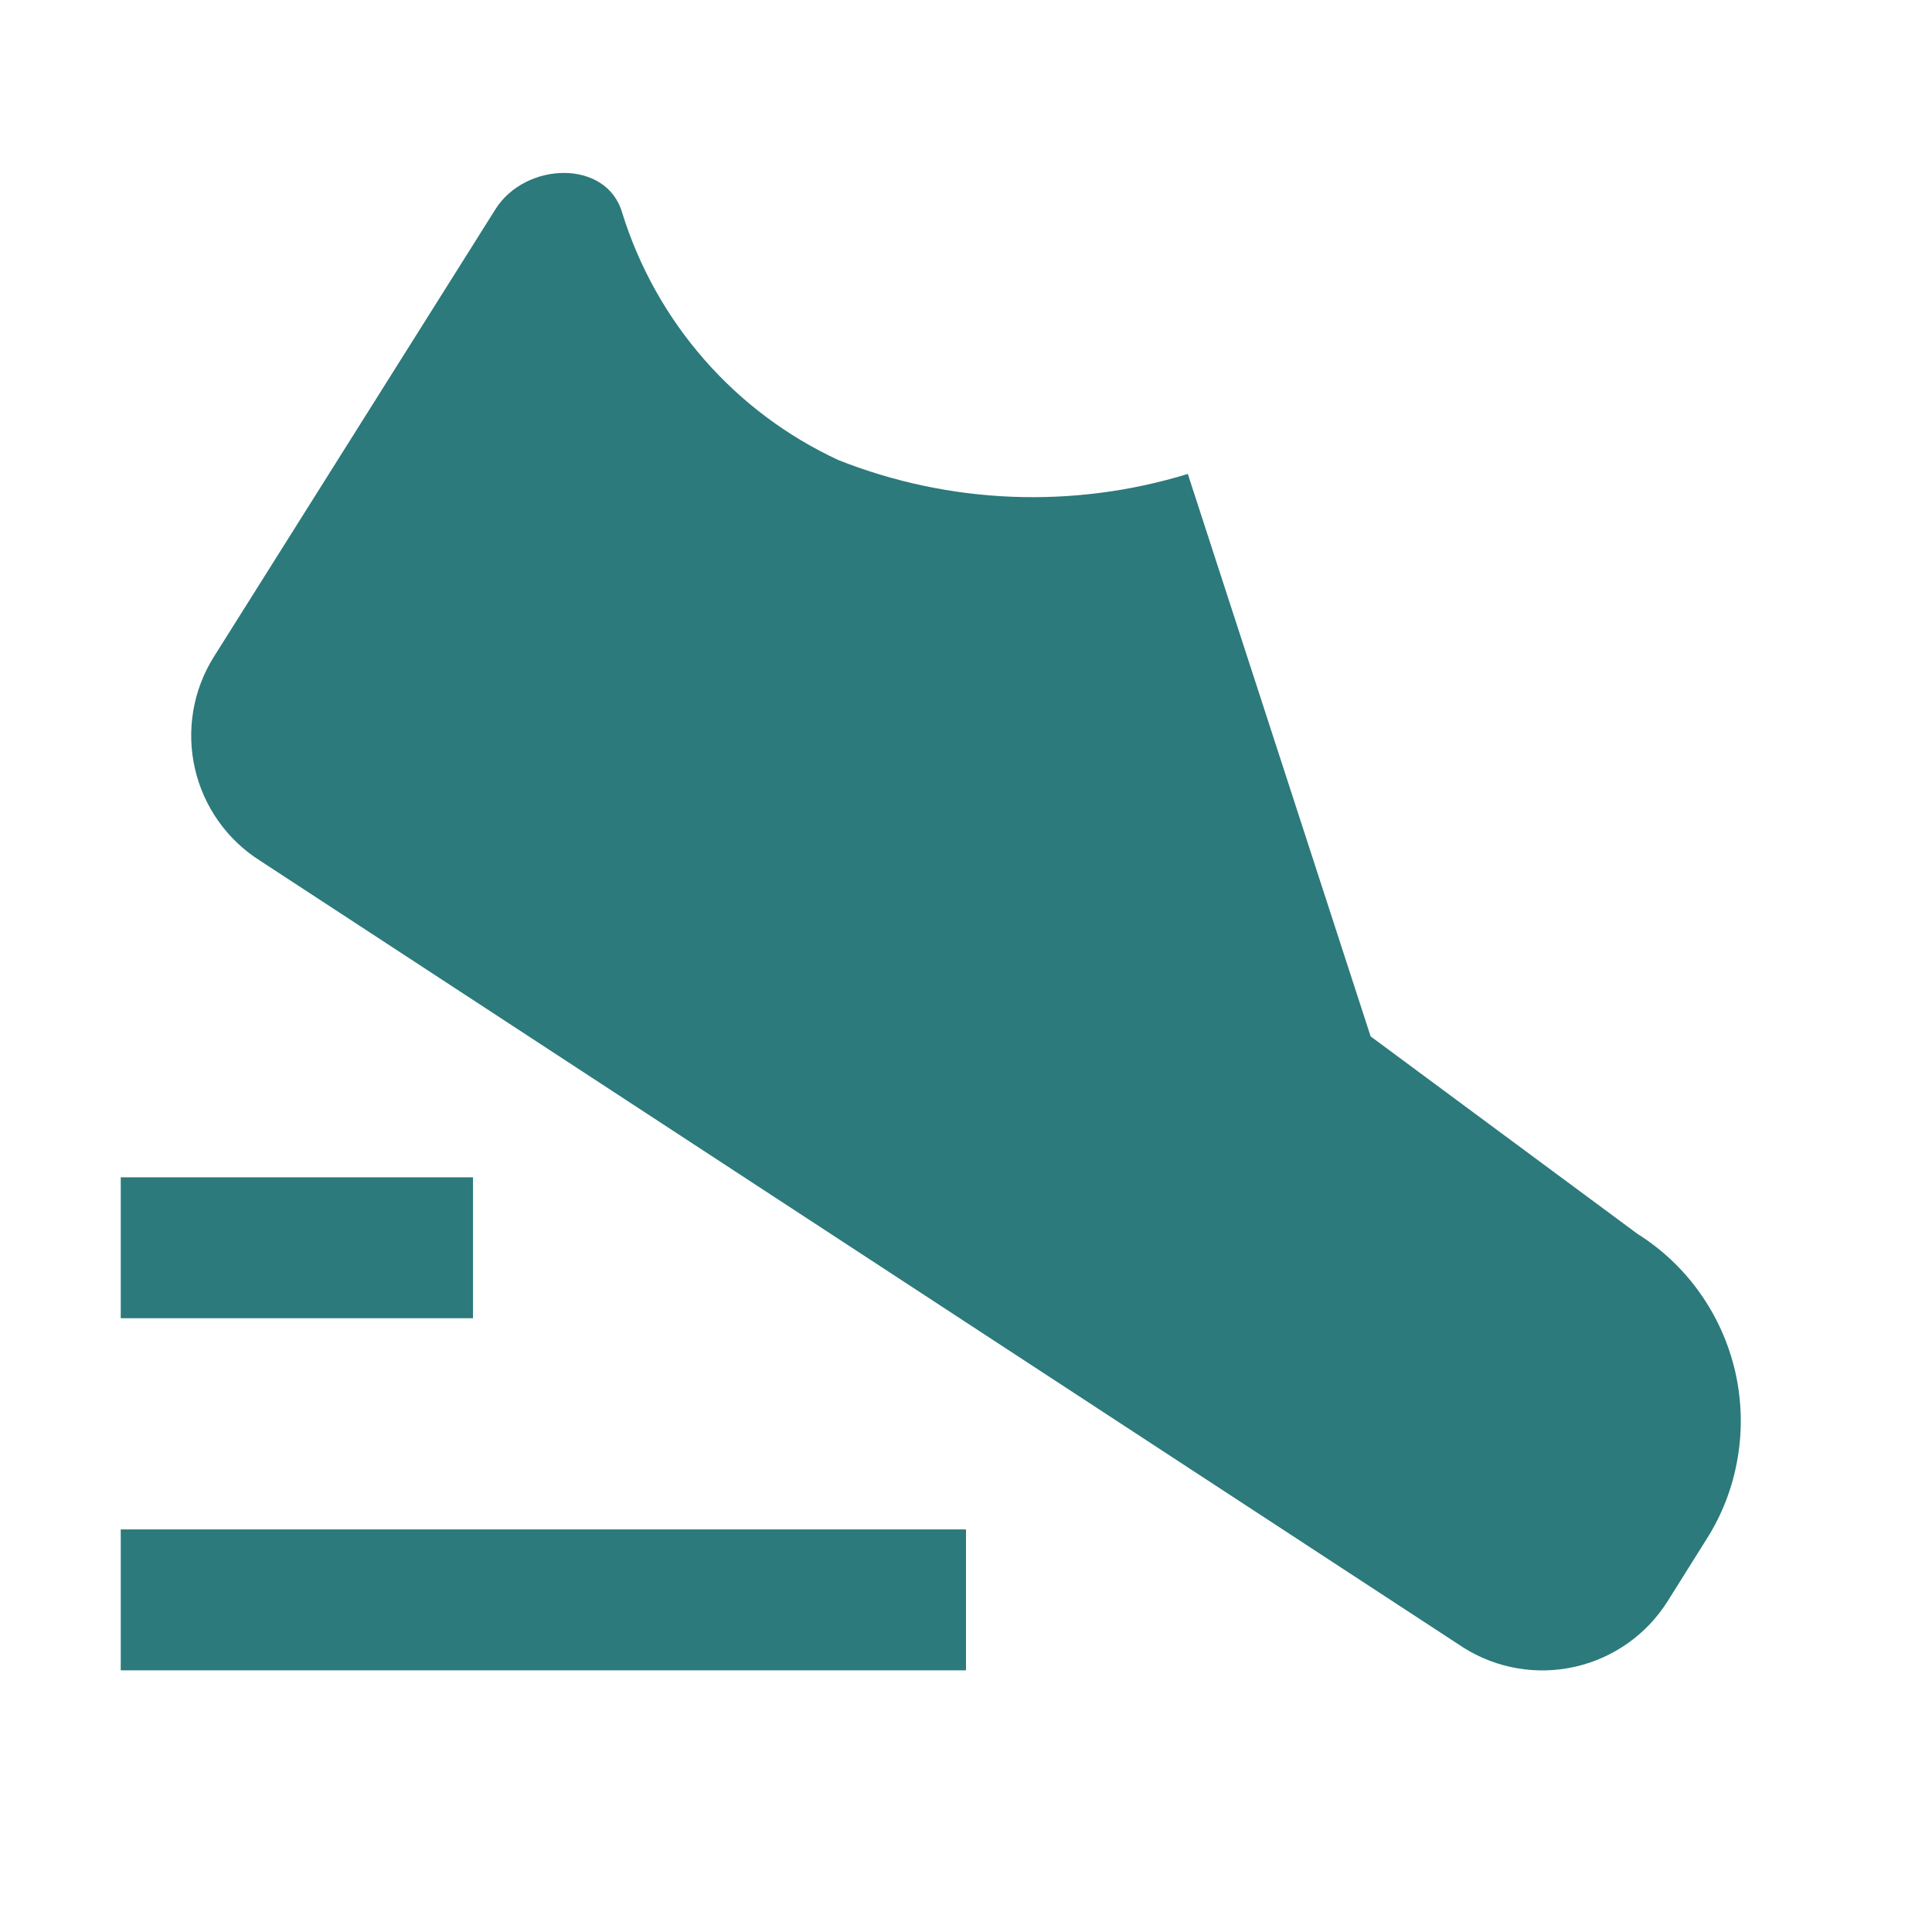
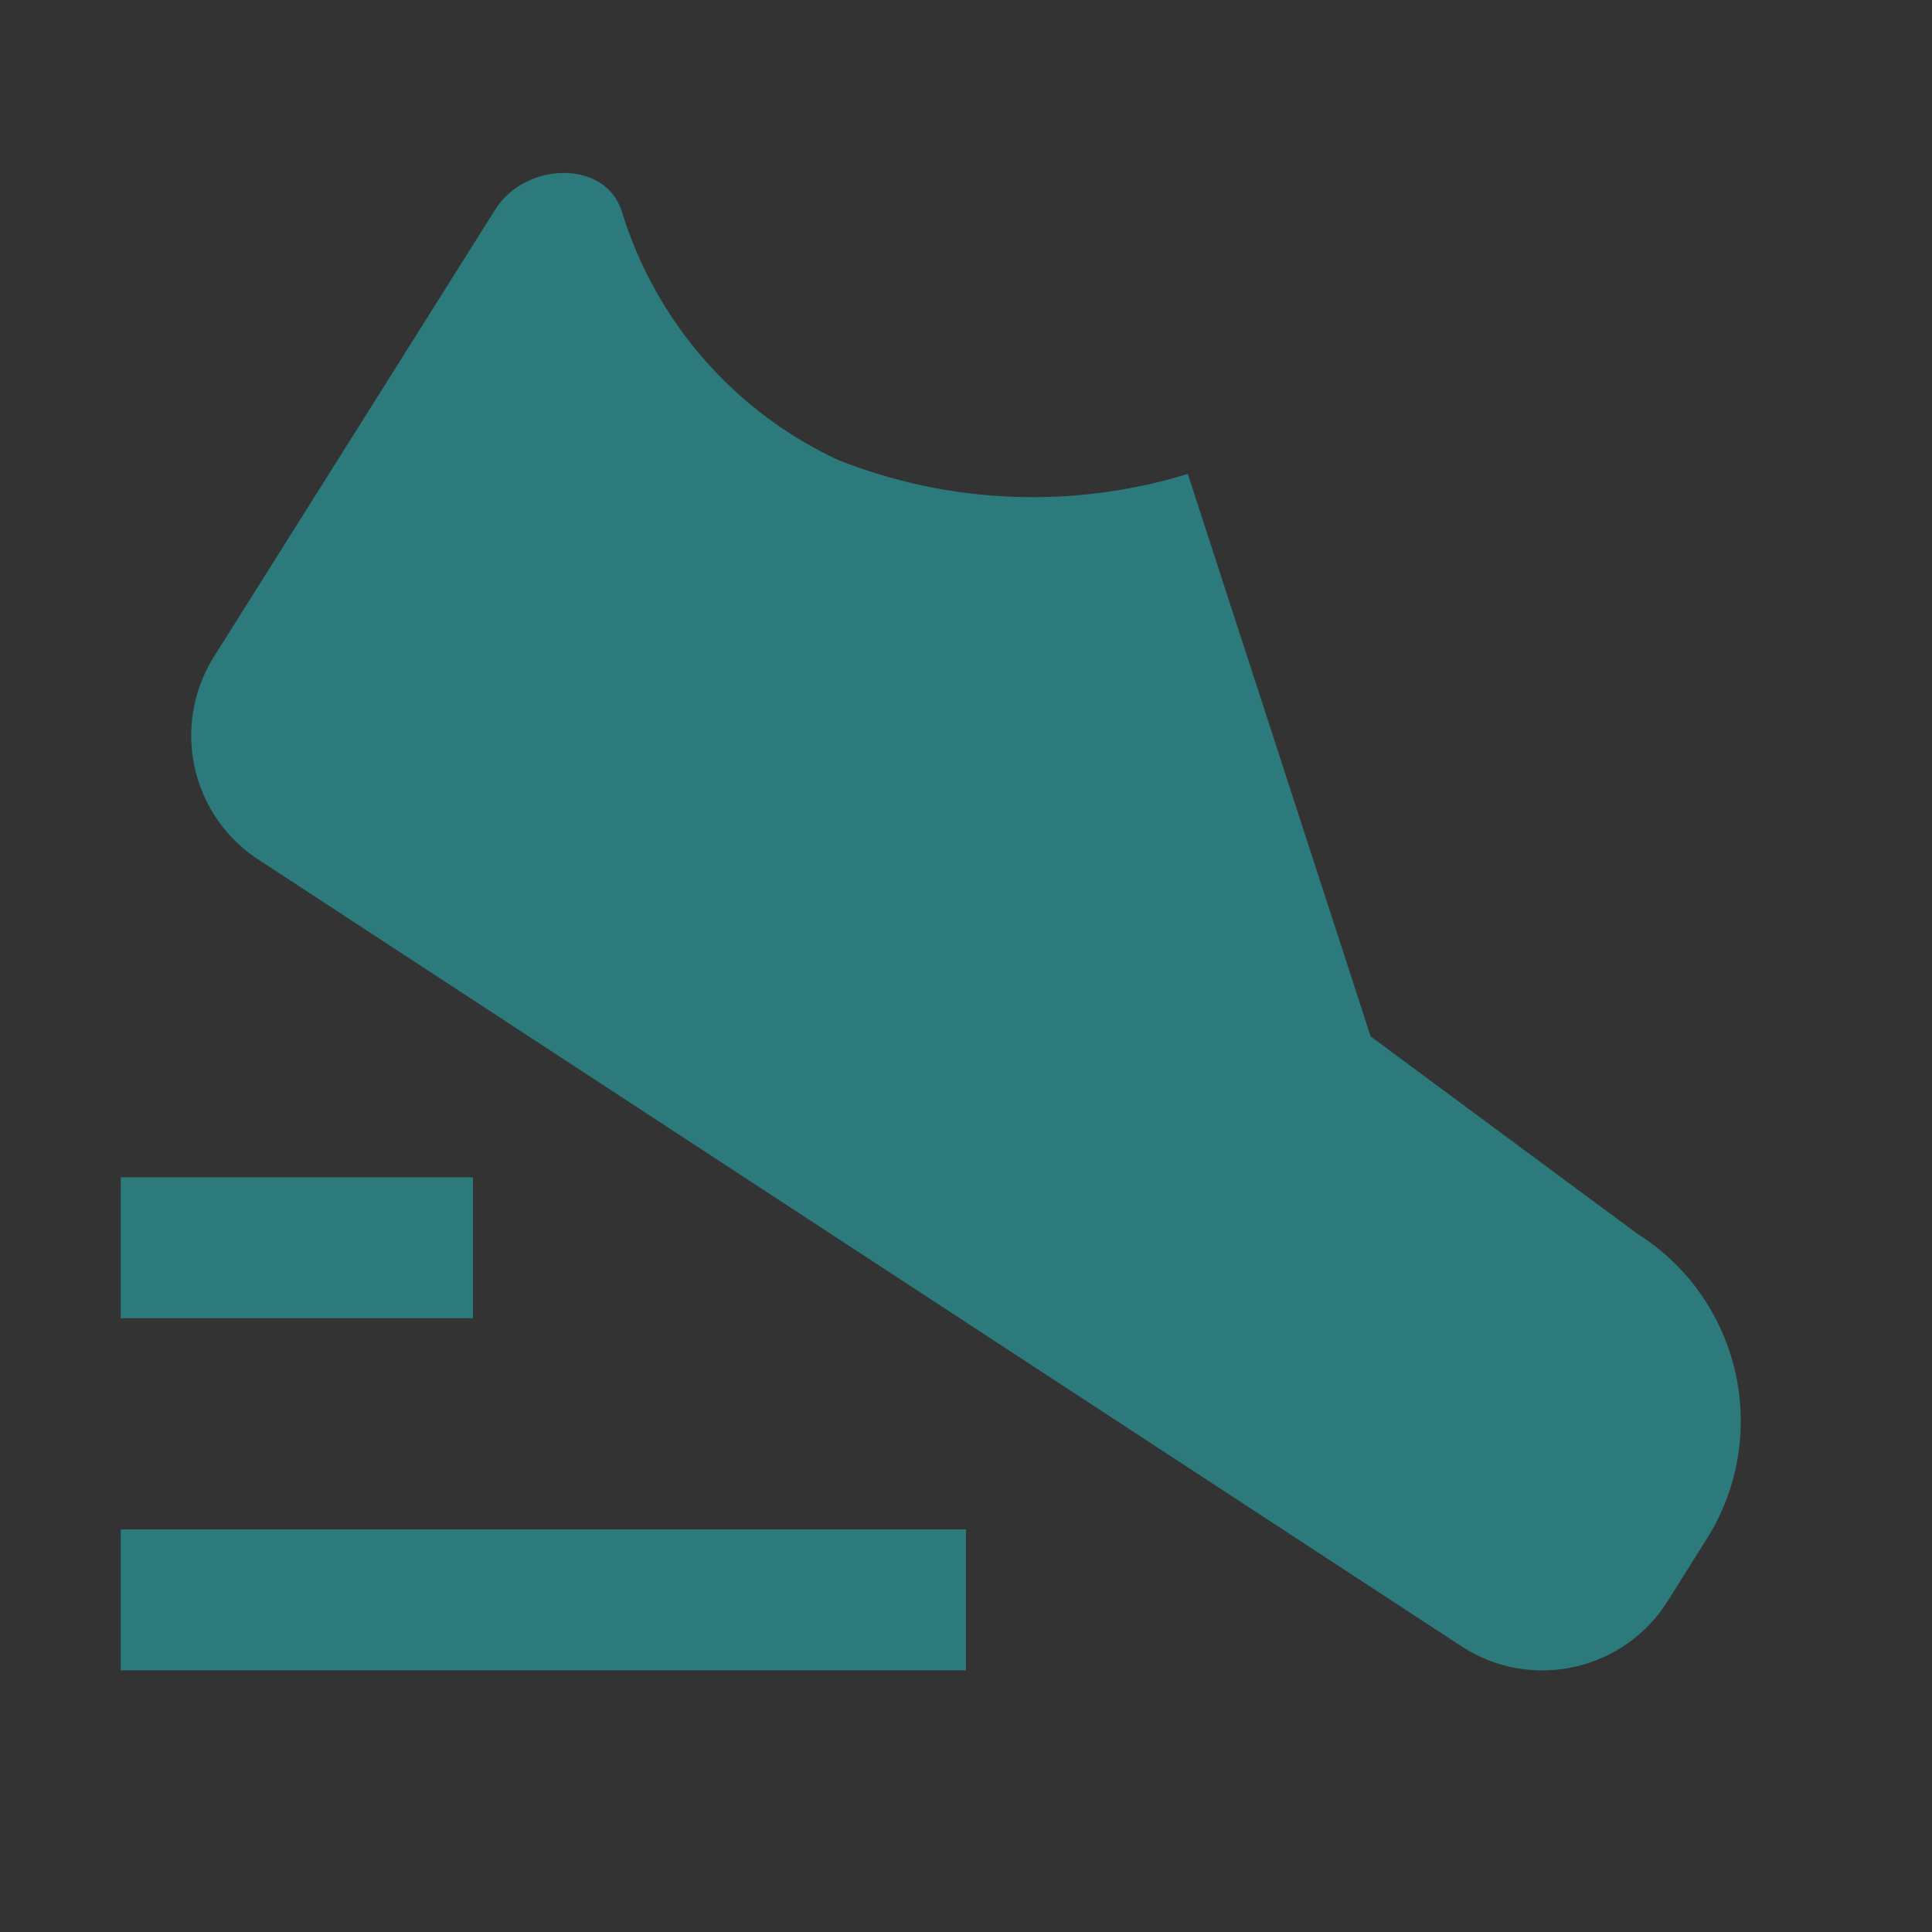
<svg xmlns="http://www.w3.org/2000/svg" id="icon-run-shoe" width="16" height="16" viewBox="0 0 16 16" fill="none">
  <rect x="0" y="0" width="16" height="16" fill="#333333" stroke="none" />
-   <rect x="16" y="16" width="16" height="16" transform="rotate(-180 16 16)" fill="white" />
  <path d="M9.837 3.925L11.351 8.583L13.559 10.217C13.763 10.345 13.94 10.512 14.079 10.709C14.218 10.905 14.317 11.127 14.371 11.362C14.424 11.597 14.431 11.84 14.39 12.077C14.35 12.315 14.263 12.542 14.134 12.745L13.809 13.263C13.636 13.537 13.361 13.731 13.045 13.803C12.729 13.875 12.398 13.819 12.123 13.647L2.154 7.128C1.88 6.955 1.686 6.68 1.614 6.364C1.542 6.048 1.598 5.716 1.77 5.441L4.103 1.733C4.351 1.338 5.025 1.316 5.153 1.763C5.292 2.21 5.523 2.624 5.831 2.976C6.139 3.329 6.518 3.613 6.943 3.81C7.866 4.176 8.887 4.216 9.837 3.925Z" fill="#2C7A7B" />
  <path d="M8 12.666H1V13.833H8V12.666Z" fill="#2C7A7B" />
  <path d="M3.917 9.75H1V10.917H3.917V9.75Z" fill="#2C7A7B" />
</svg>